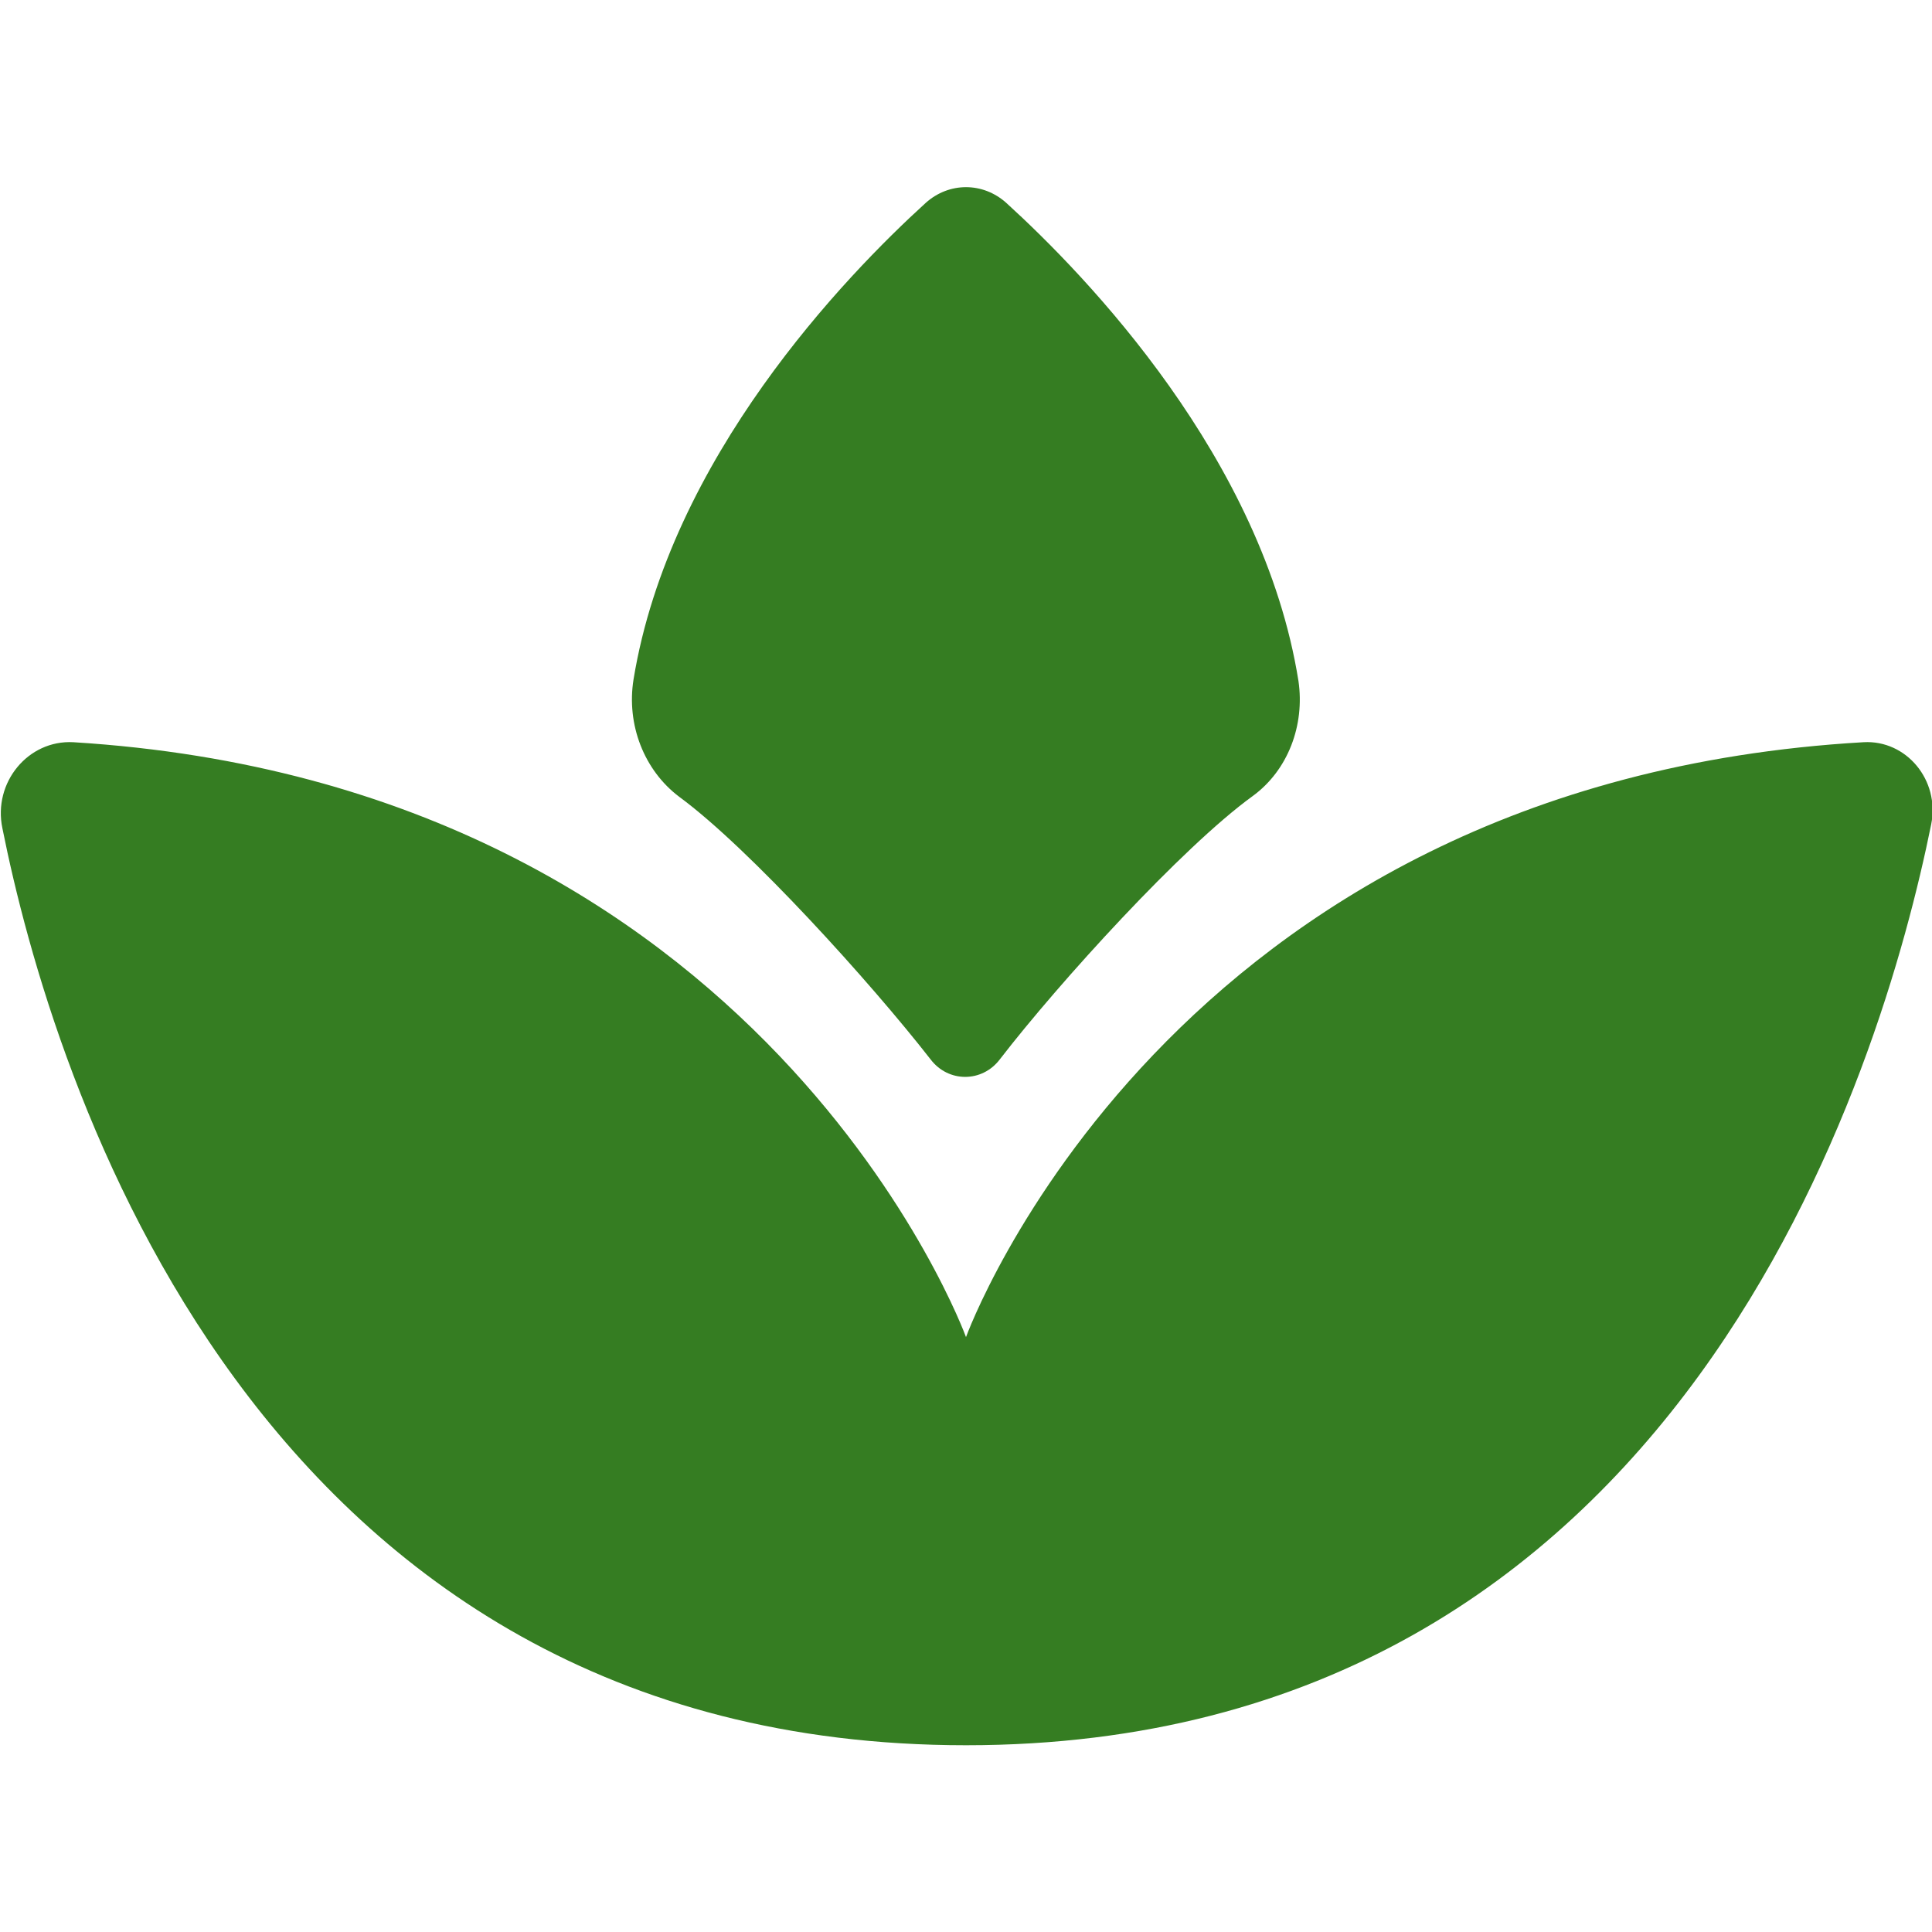
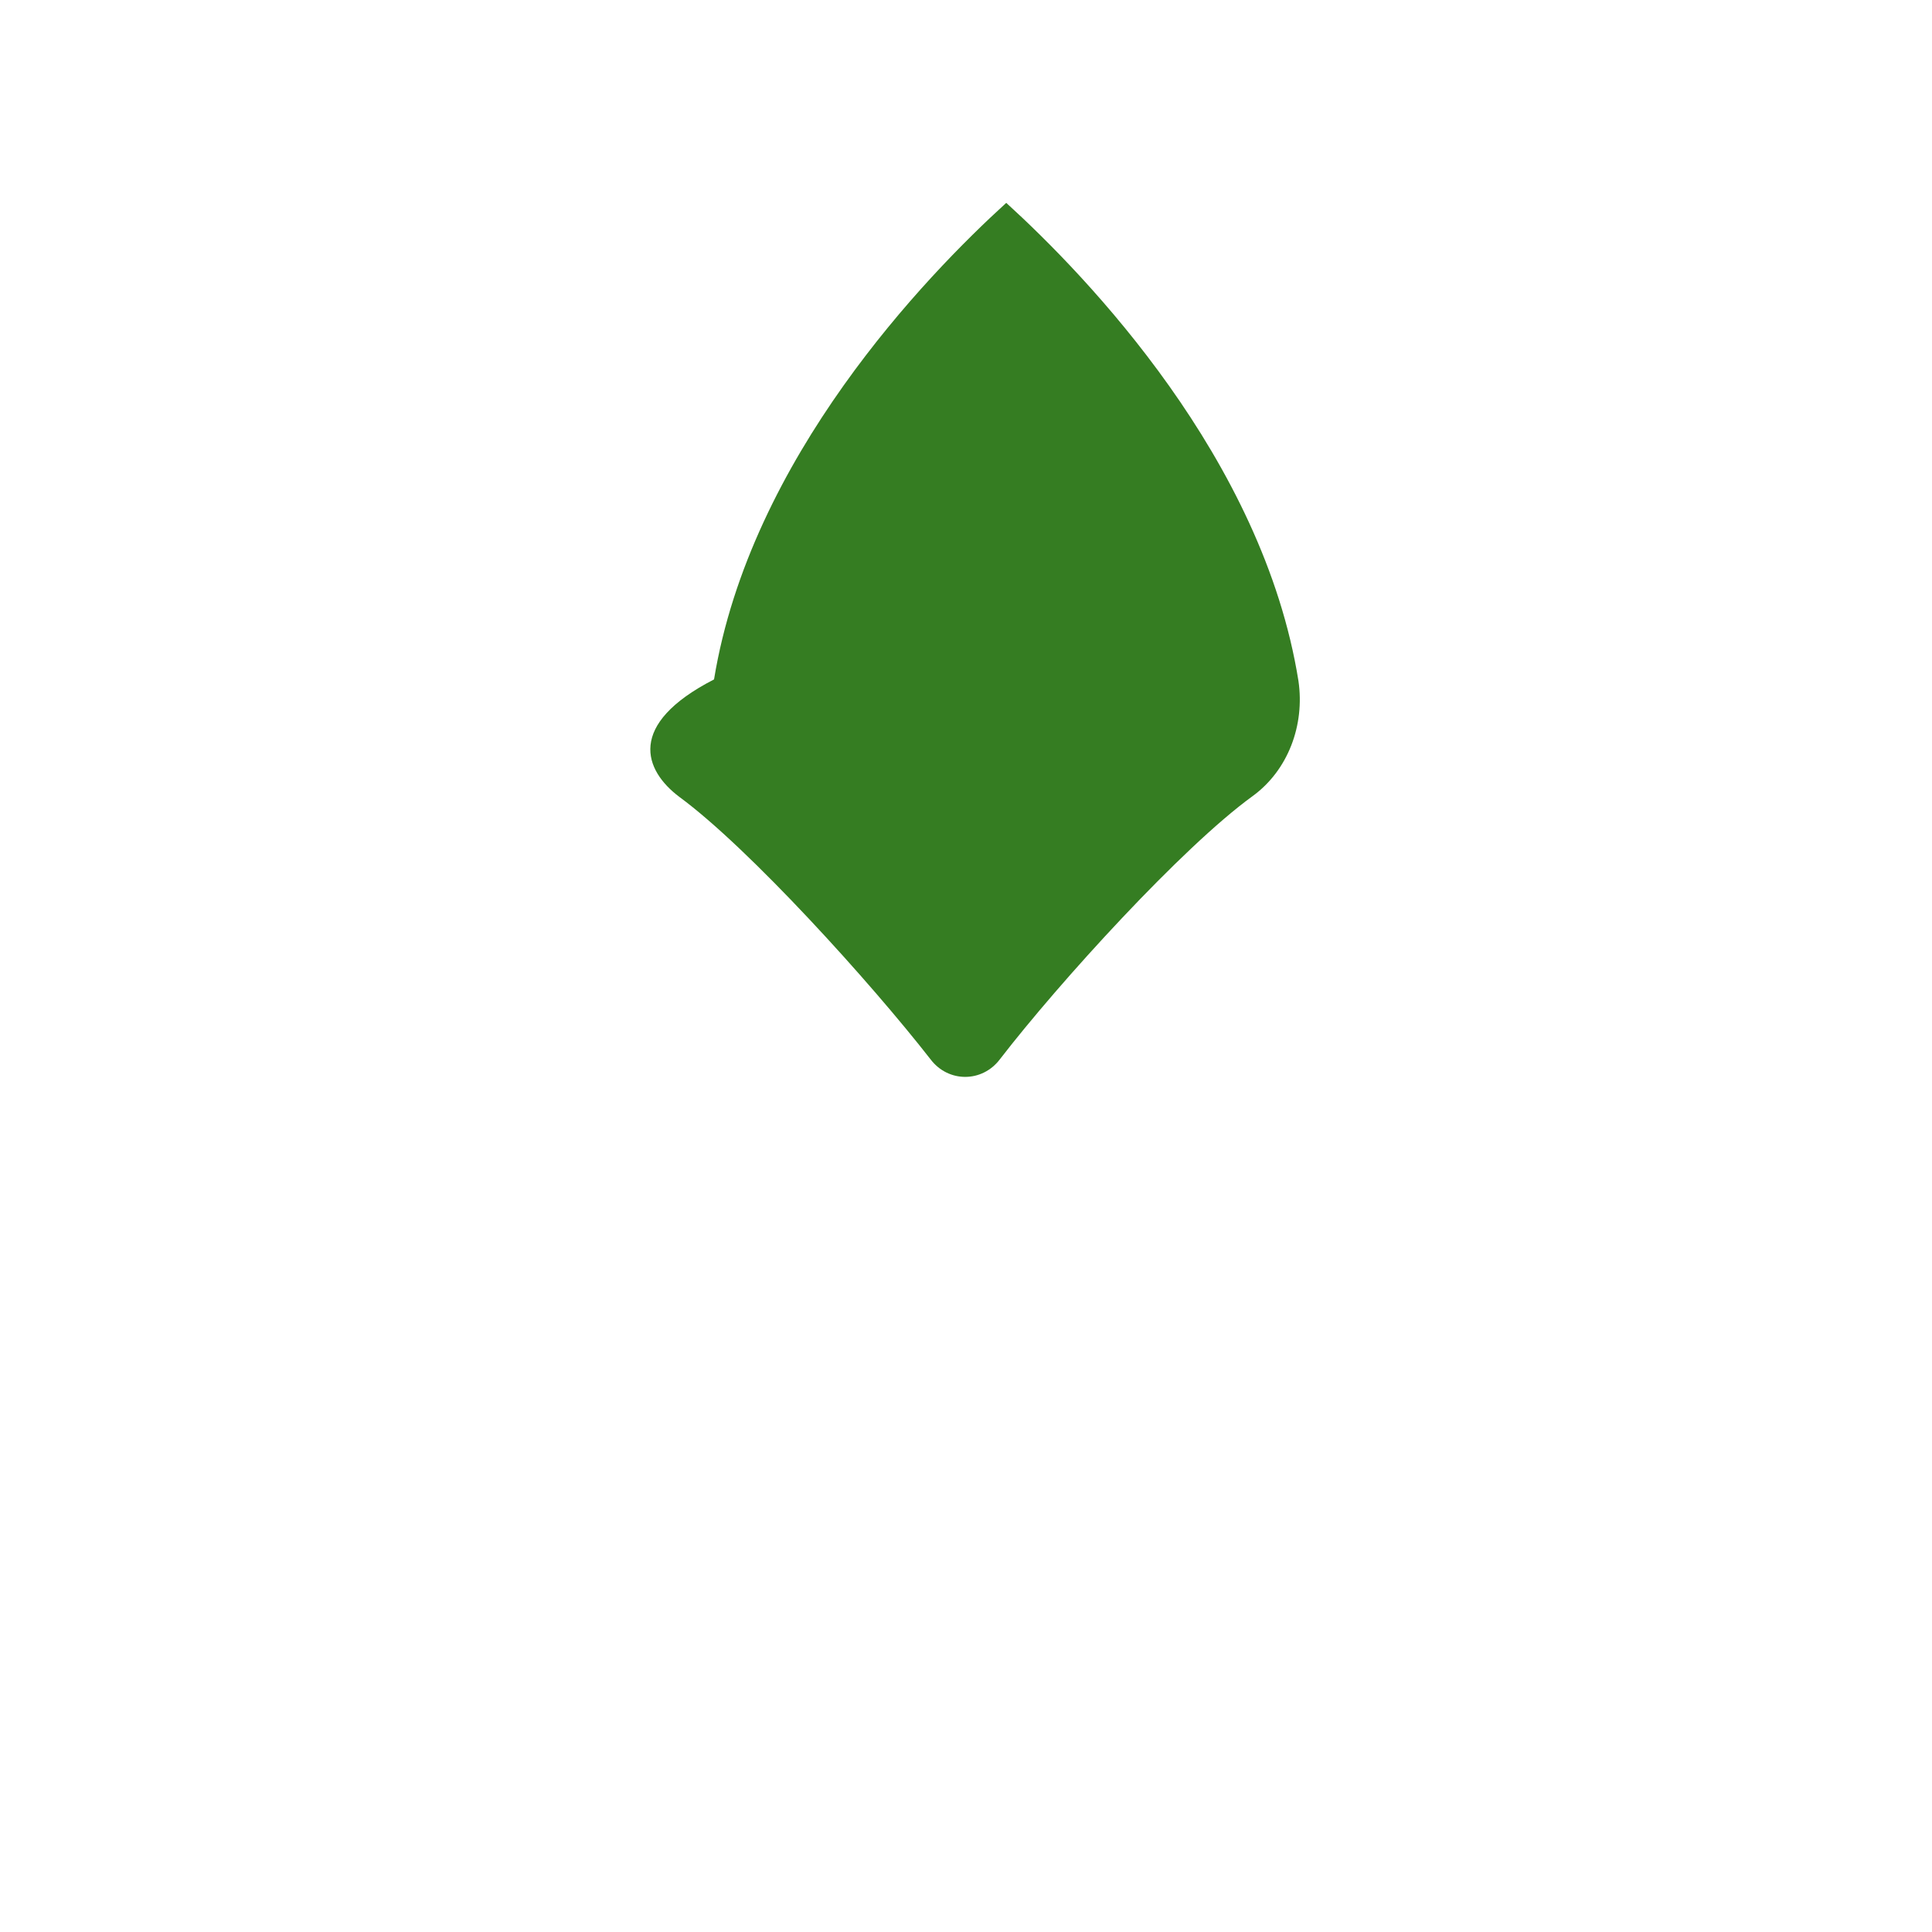
<svg xmlns="http://www.w3.org/2000/svg" version="1.1" id="Layer_1" x="0px" y="0px" viewBox="0 0 24 24" enable-background="new 0 0 24 24" xml:space="preserve">
  <g>
-     <path fill="#357D22" d="M12,16.61c0,0-2.49-6.86-11.09-7.39c-0.56-0.03-1,0.5-0.88,1.07C0.64,13.34,3.14,21.68,12,21.68   c8.9,0,11.38-8.43,11.99-11.44c0.11-0.55-0.31-1.05-0.84-1.02C14.49,9.72,12,16.61,12,16.61z" />
-     <path fill="#357D22" d="M16.13,8.46C15.69,5.7,13.5,3.43,12.5,2.52c-0.29-0.26-0.71-0.26-1,0c-1,0.91-3.18,3.17-3.63,5.92   C7.78,9,8,9.57,8.44,9.9c0.87,0.64,2.38,2.31,3.12,3.26c0.22,0.29,0.64,0.29,0.86,0c0.74-0.96,2.27-2.64,3.14-3.27   C16,9.57,16.21,9.01,16.13,8.46z" />
+     <path fill="#357D22" d="M16.13,8.46C15.69,5.7,13.5,3.43,12.5,2.52c-1,0.91-3.18,3.17-3.63,5.92   C7.78,9,8,9.57,8.44,9.9c0.87,0.64,2.38,2.31,3.12,3.26c0.22,0.29,0.64,0.29,0.86,0c0.74-0.96,2.27-2.64,3.14-3.27   C16,9.57,16.21,9.01,16.13,8.46z" />
  </g>
</svg>